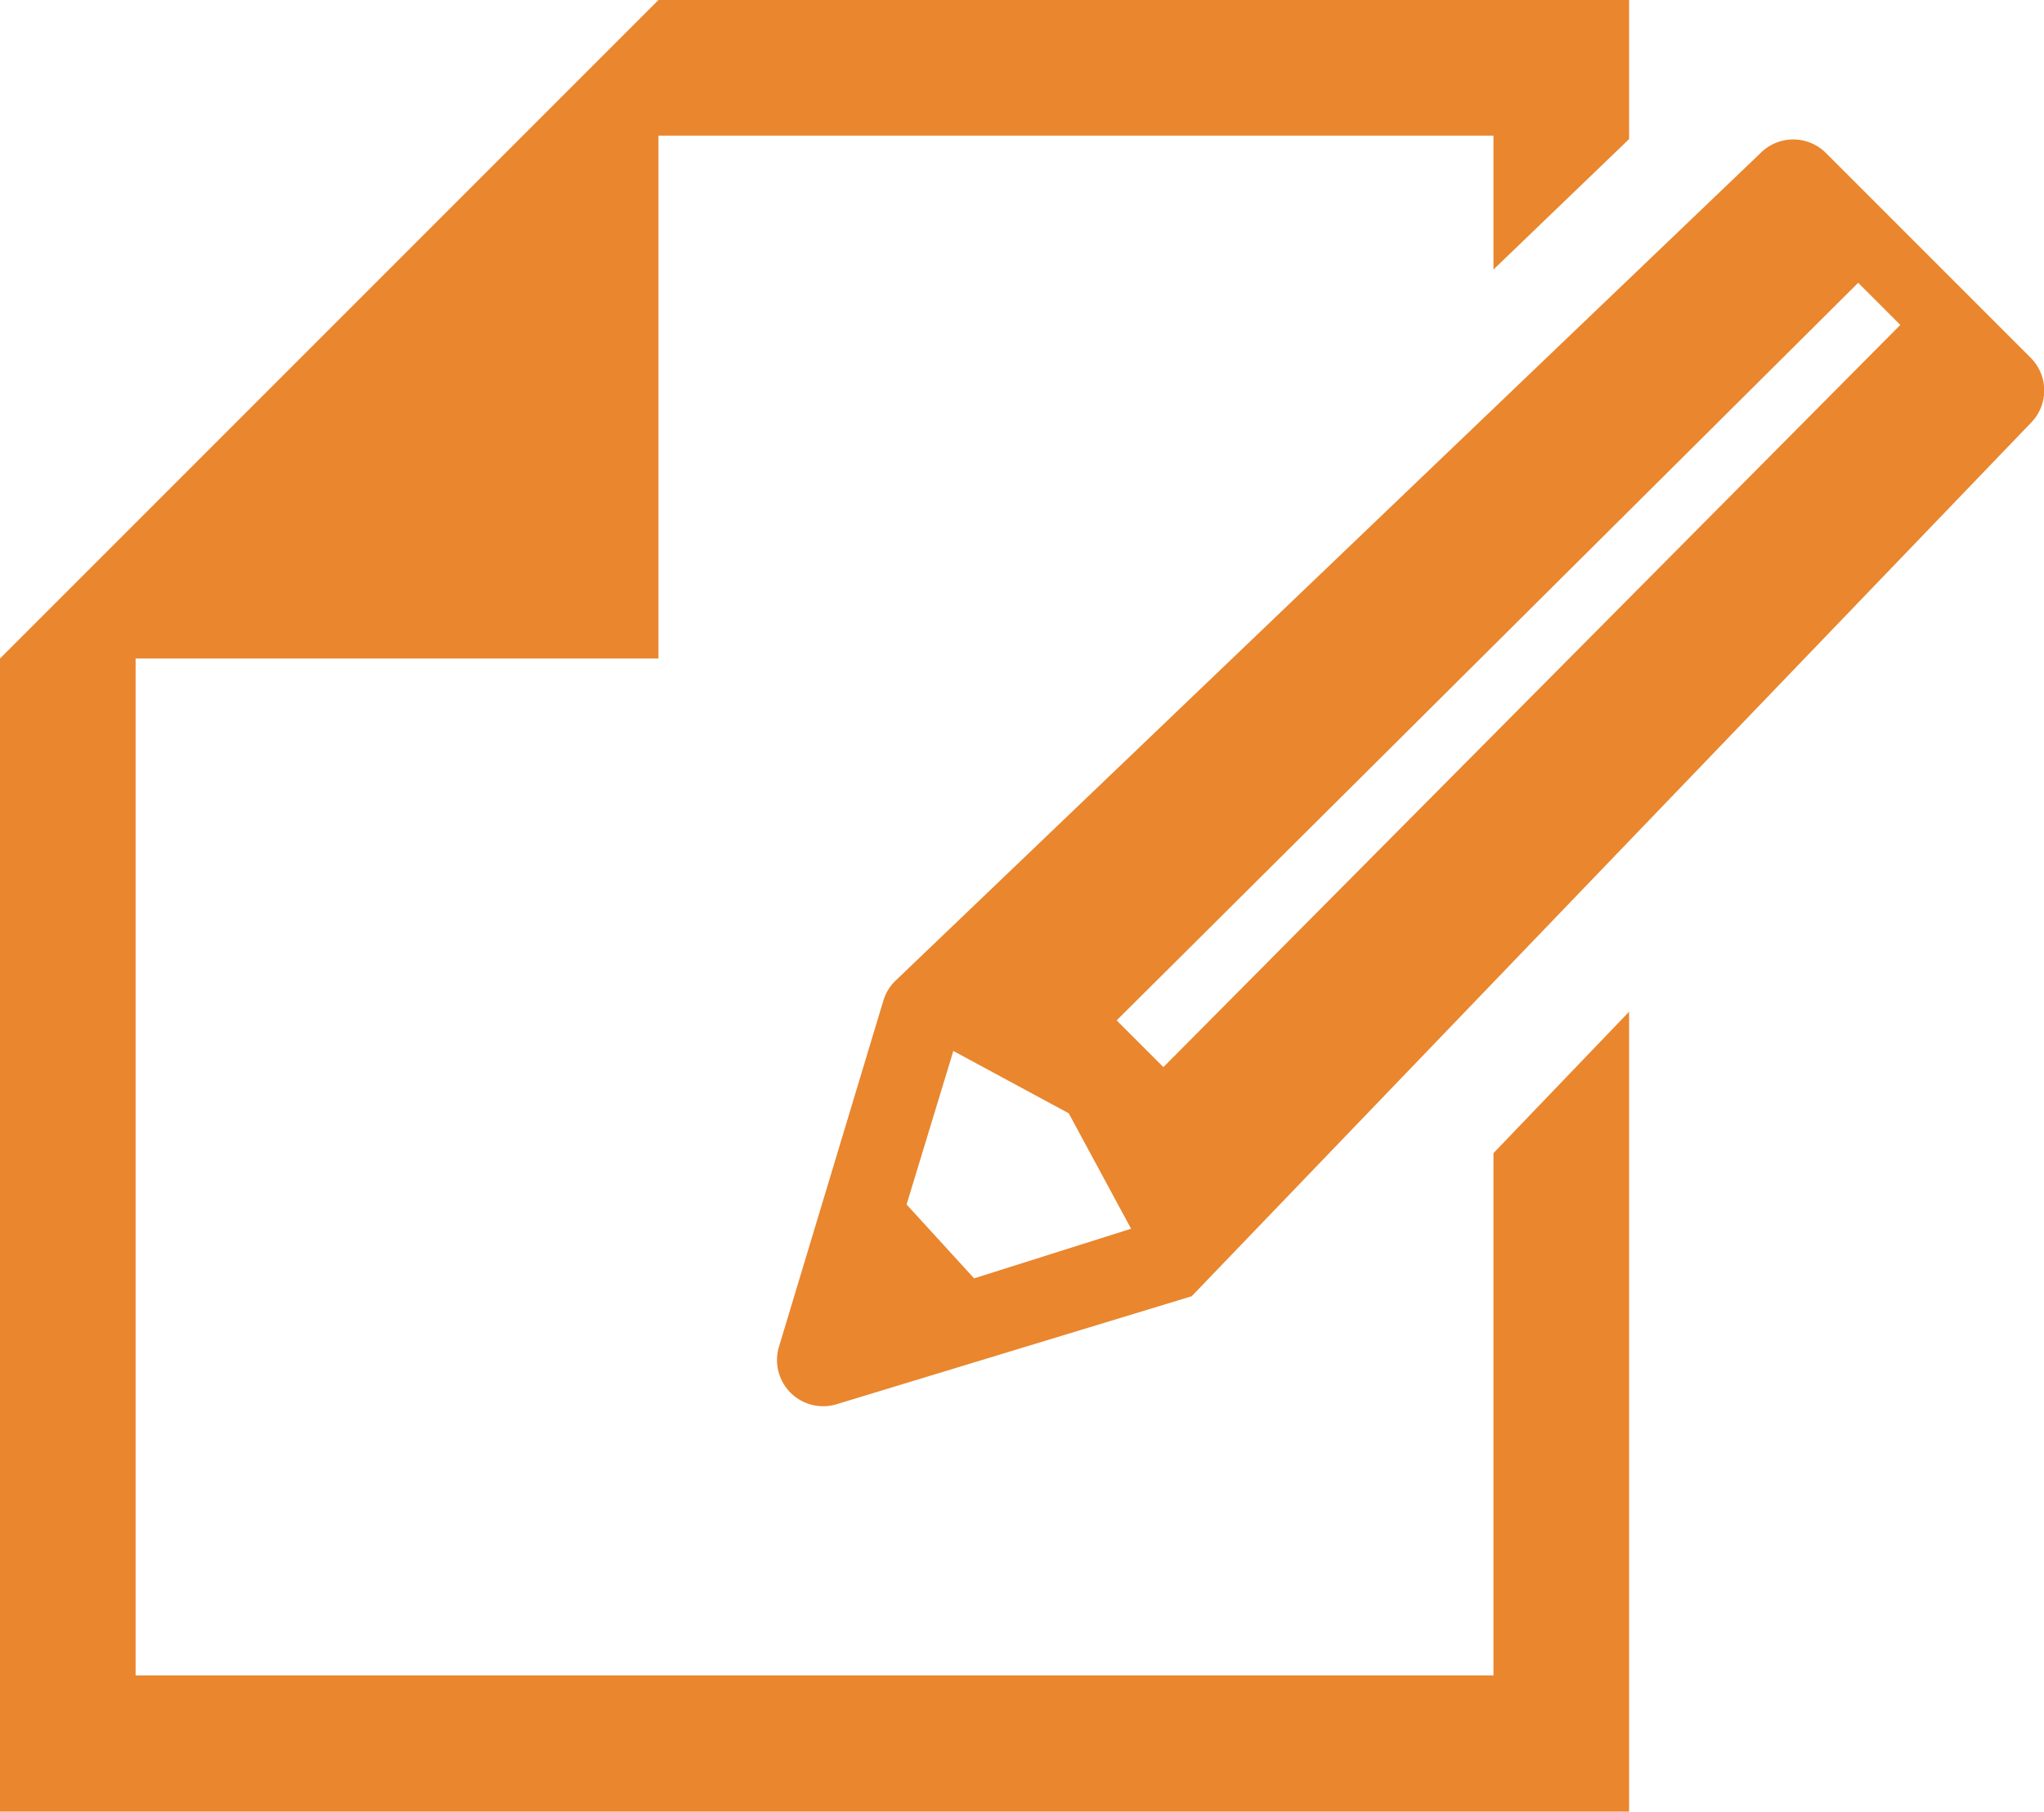
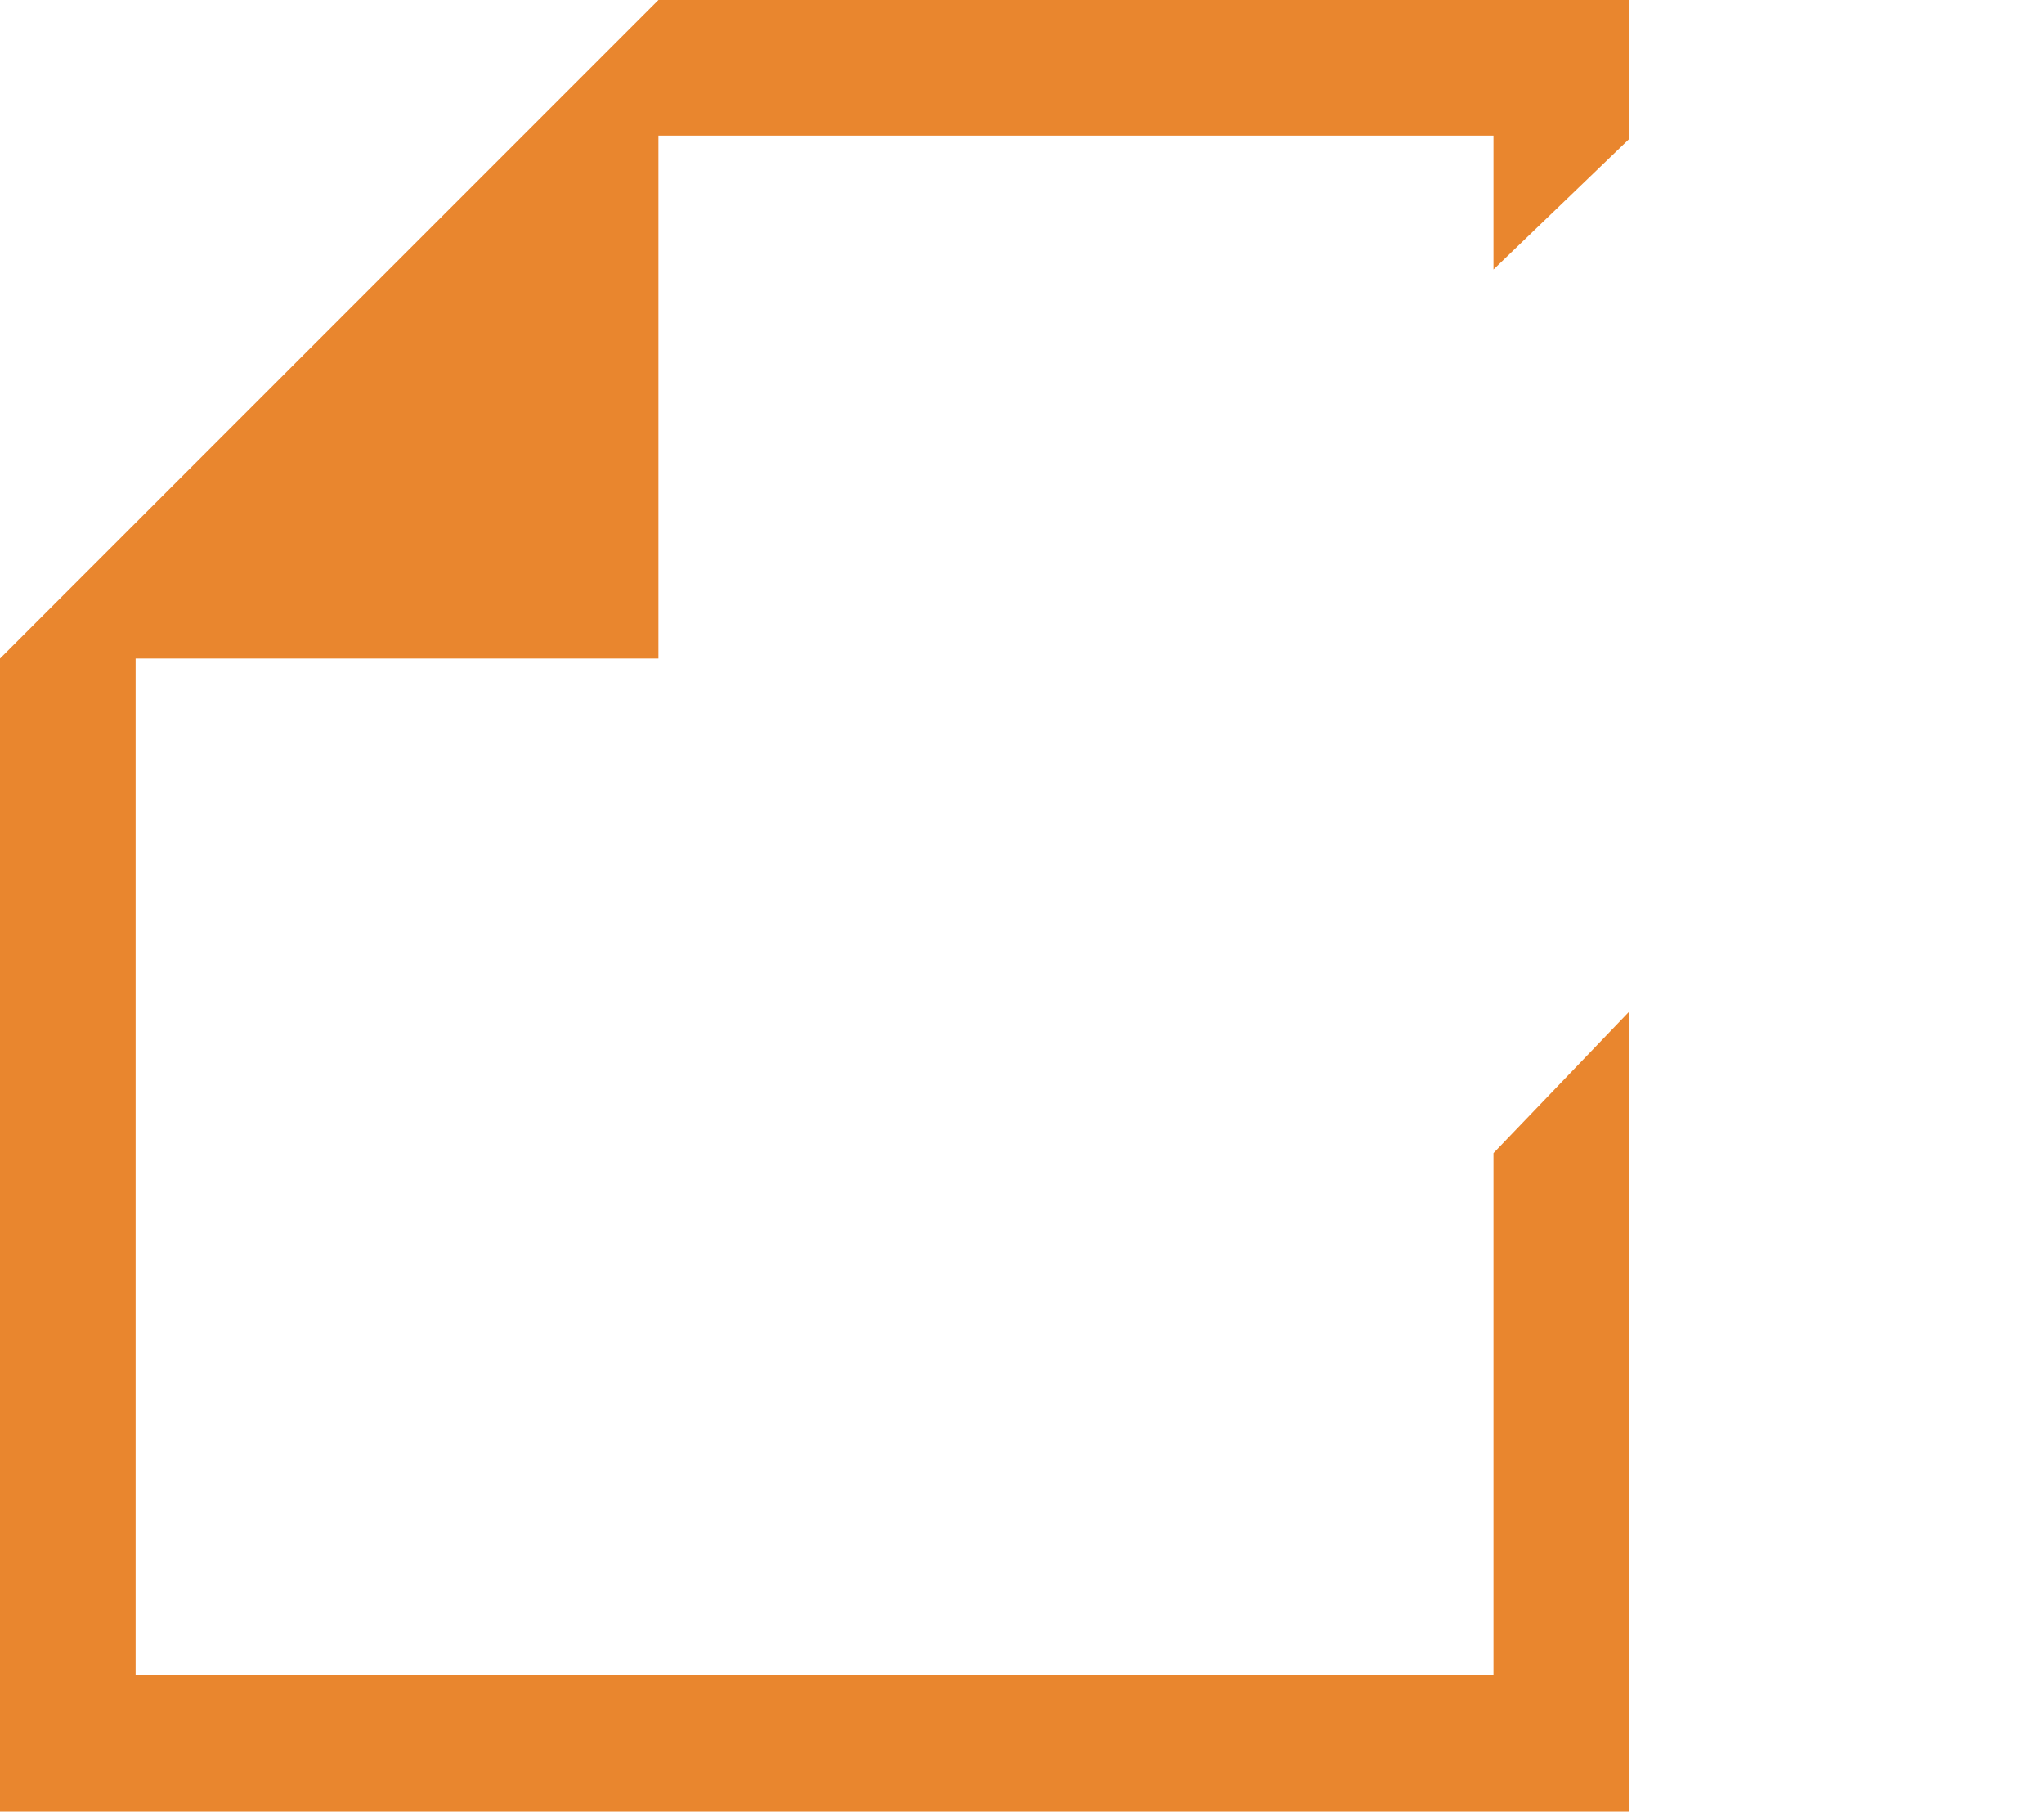
<svg xmlns="http://www.w3.org/2000/svg" viewBox="0 0 35.42 31.39">
  <defs>
    <style>.cls-1{fill:#e9862e;}</style>
  </defs>
  <title>icon05</title>
  <g id="レイヤー_2" data-name="レイヤー 2">
    <g id="object">
      <polygon class="cls-1" points="25.88 29.03 2.35 29.03 2.35 11.41 11.41 11.41 11.41 2.35 25.88 2.35 25.88 4.67 28.23 2.41 28.23 0 11.41 0 2.35 9.06 0 11.41 0 31.39 28.23 31.39 28.23 17.53 25.88 19.98 25.88 29.03" />
-       <path class="cls-1" d="M35.19,6.2,31.64,2.65a.8.8,0,0,0-1.13,0L15.51,17a.8.8,0,0,0-.2.33l-1.81,6a.8.8,0,0,0,1,1l6.15-1.87L35.19,7.33A.8.8,0,0,0,35.19,6.2ZM16.88,22.15l-1.17-1.28.81-2.66,2,1.08,1.08,2ZM32.93,5.63,20.16,18.49l-.81-.81L32.2,4.9l.73.73Z" />
    </g>
  </g>
</svg>